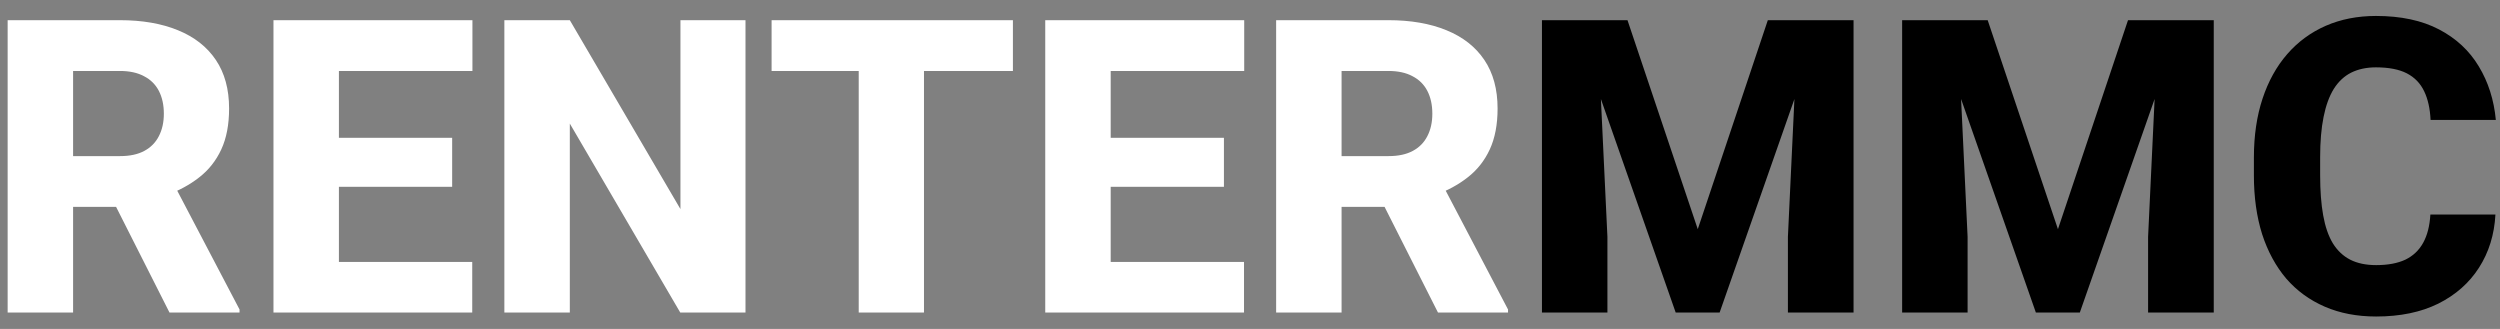
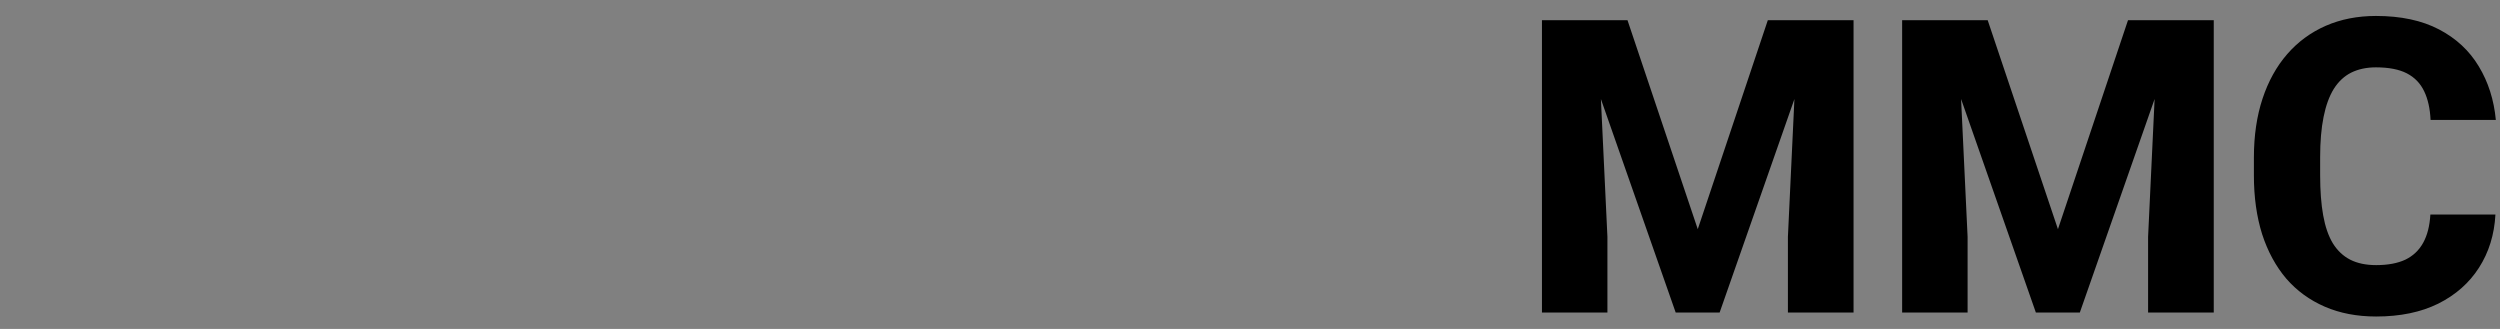
<svg xmlns="http://www.w3.org/2000/svg" width="152" height="20" viewBox="0 0 152 20" fill="none">
  <rect x="0" y="0" width="152" height="20" fill="#808080" stroke="none" />
-   <path d="M0.465 1.227H7.289C8.648 1.227 9.824 1.43 10.816 1.837C11.817 2.244 12.586 2.846 13.123 3.644C13.661 4.441 13.929 5.426 13.929 6.598C13.929 7.574 13.771 8.404 13.453 9.088C13.136 9.771 12.688 10.337 12.11 10.785C11.541 11.232 10.873 11.594 10.108 11.871L8.814 12.579H3.004L2.979 9.491H7.301C7.895 9.491 8.387 9.385 8.778 9.173C9.168 8.962 9.461 8.665 9.657 8.282C9.86 7.892 9.962 7.436 9.962 6.915C9.962 6.378 9.86 5.914 9.657 5.523C9.453 5.133 9.152 4.836 8.753 4.632C8.363 4.421 7.875 4.315 7.289 4.315H4.444V19H0.465V1.227ZM10.304 19L6.312 11.102L10.511 11.09L14.564 18.817V19H10.304ZM28.712 15.924V19H19.252V15.924H28.712ZM20.606 1.227V19H16.627V1.227H20.606ZM27.491 8.38V11.358H19.252V8.38H27.491ZM28.724 1.227V4.315H19.252V1.227H28.724ZM45.326 1.227V19H41.358L34.645 7.513V19H30.665V1.227H34.645L41.371 12.713V1.227H45.326ZM56.178 1.227V19H52.21V1.227H56.178ZM61.585 1.227V4.315H46.913V1.227H61.585ZM75.636 15.924V19H66.175V15.924H75.636ZM67.53 1.227V19H63.551V1.227H67.53ZM74.415 8.38V11.358H66.175V8.38H74.415ZM75.648 1.227V4.315H66.175V1.227H75.648ZM77.589 1.227H84.413C85.772 1.227 86.948 1.43 87.94 1.837C88.941 2.244 89.71 2.846 90.248 3.644C90.785 4.441 91.053 5.426 91.053 6.598C91.053 7.574 90.894 8.404 90.577 9.088C90.26 9.771 89.812 10.337 89.234 10.785C88.665 11.232 87.997 11.594 87.232 11.871L85.939 12.579H80.128L80.103 9.491H84.425C85.019 9.491 85.511 9.385 85.902 9.173C86.293 8.962 86.585 8.665 86.781 8.282C86.984 7.892 87.086 7.436 87.086 6.915C87.086 6.378 86.984 5.914 86.781 5.523C86.577 5.133 86.276 4.836 85.877 4.632C85.487 4.421 84.999 4.315 84.413 4.315H81.568V19H77.589V1.227ZM87.428 19L83.436 11.102L87.635 11.09L91.688 18.817V19H87.428Z" fill="white" />
  <path d="M95.655 1.227H98.951L103.224 13.934L107.484 1.227H110.78L104.554 19H101.881L95.655 1.227ZM93.751 1.227H97.108L97.731 14.398V19H93.751V1.227ZM109.327 1.227H112.696V19H108.705V14.398L109.327 1.227ZM117.555 1.227H120.851L125.123 13.934L129.383 1.227H132.679L126.454 19H123.78L117.555 1.227ZM115.65 1.227H119.007L119.63 14.398V19H115.65V1.227ZM131.227 1.227H134.596V19H130.604V14.398L131.227 1.227ZM147.767 13.043H151.722C151.657 14.264 151.323 15.342 150.721 16.278C150.127 17.206 149.301 17.934 148.243 18.463C147.185 18.984 145.928 19.244 144.471 19.244C143.307 19.244 142.266 19.045 141.346 18.646C140.427 18.247 139.645 17.678 139.002 16.937C138.368 16.188 137.879 15.289 137.538 14.239C137.204 13.181 137.037 11.989 137.037 10.663V9.576C137.037 8.25 137.212 7.057 137.562 6C137.912 4.942 138.412 4.038 139.063 3.29C139.715 2.541 140.496 1.967 141.407 1.568C142.319 1.17 143.336 0.97 144.459 0.97C145.973 0.97 147.25 1.243 148.292 1.788C149.334 2.333 150.139 3.082 150.709 4.034C151.287 4.986 151.633 6.073 151.747 7.293H147.779C147.747 6.602 147.617 6.02 147.389 5.548C147.161 5.068 146.811 4.706 146.339 4.461C145.867 4.217 145.24 4.095 144.459 4.095C143.889 4.095 143.389 4.201 142.958 4.413C142.534 4.624 142.18 4.954 141.896 5.401C141.619 5.849 141.411 6.419 141.273 7.11C141.135 7.794 141.065 8.608 141.065 9.552V10.663C141.065 11.598 141.126 12.408 141.249 13.092C141.371 13.775 141.566 14.341 141.834 14.789C142.111 15.236 142.465 15.57 142.896 15.79C143.328 16.009 143.853 16.119 144.471 16.119C145.179 16.119 145.769 16.009 146.241 15.79C146.713 15.562 147.075 15.22 147.328 14.764C147.58 14.308 147.726 13.735 147.767 13.043Z" fill="black" />
</svg>